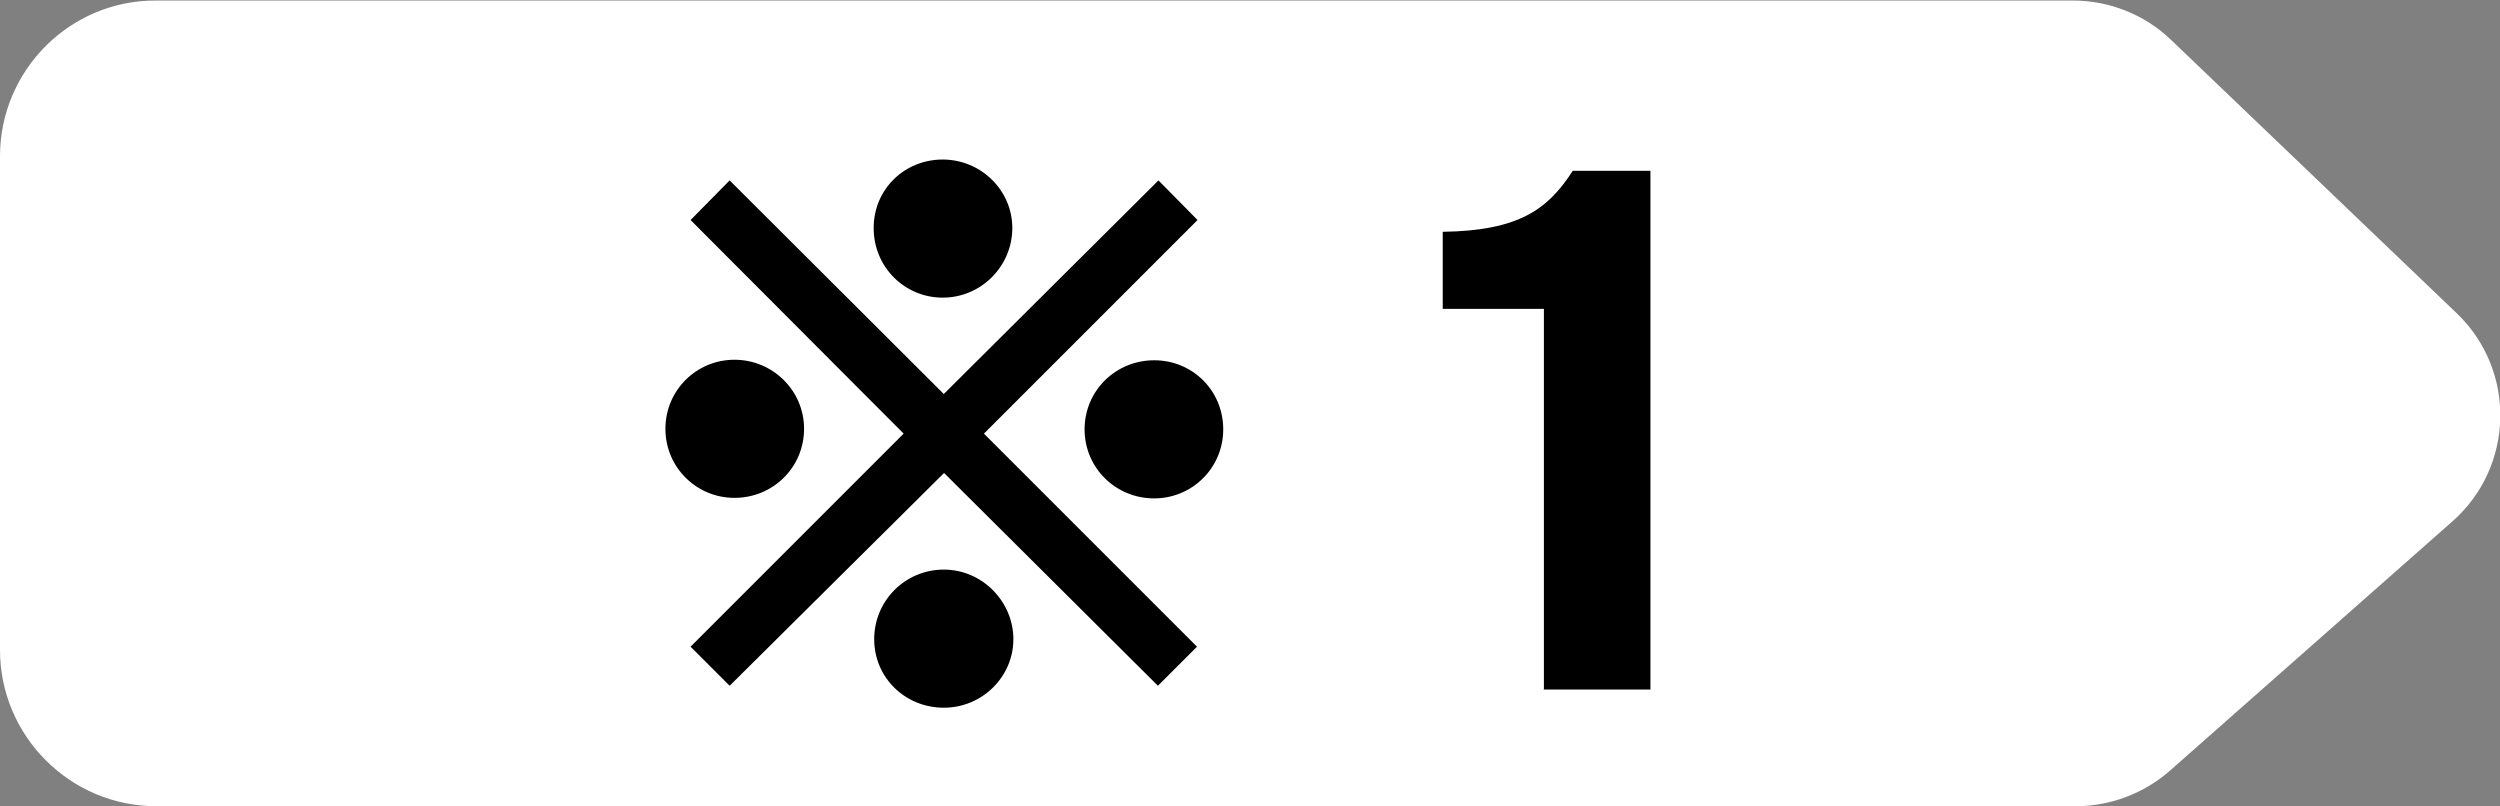
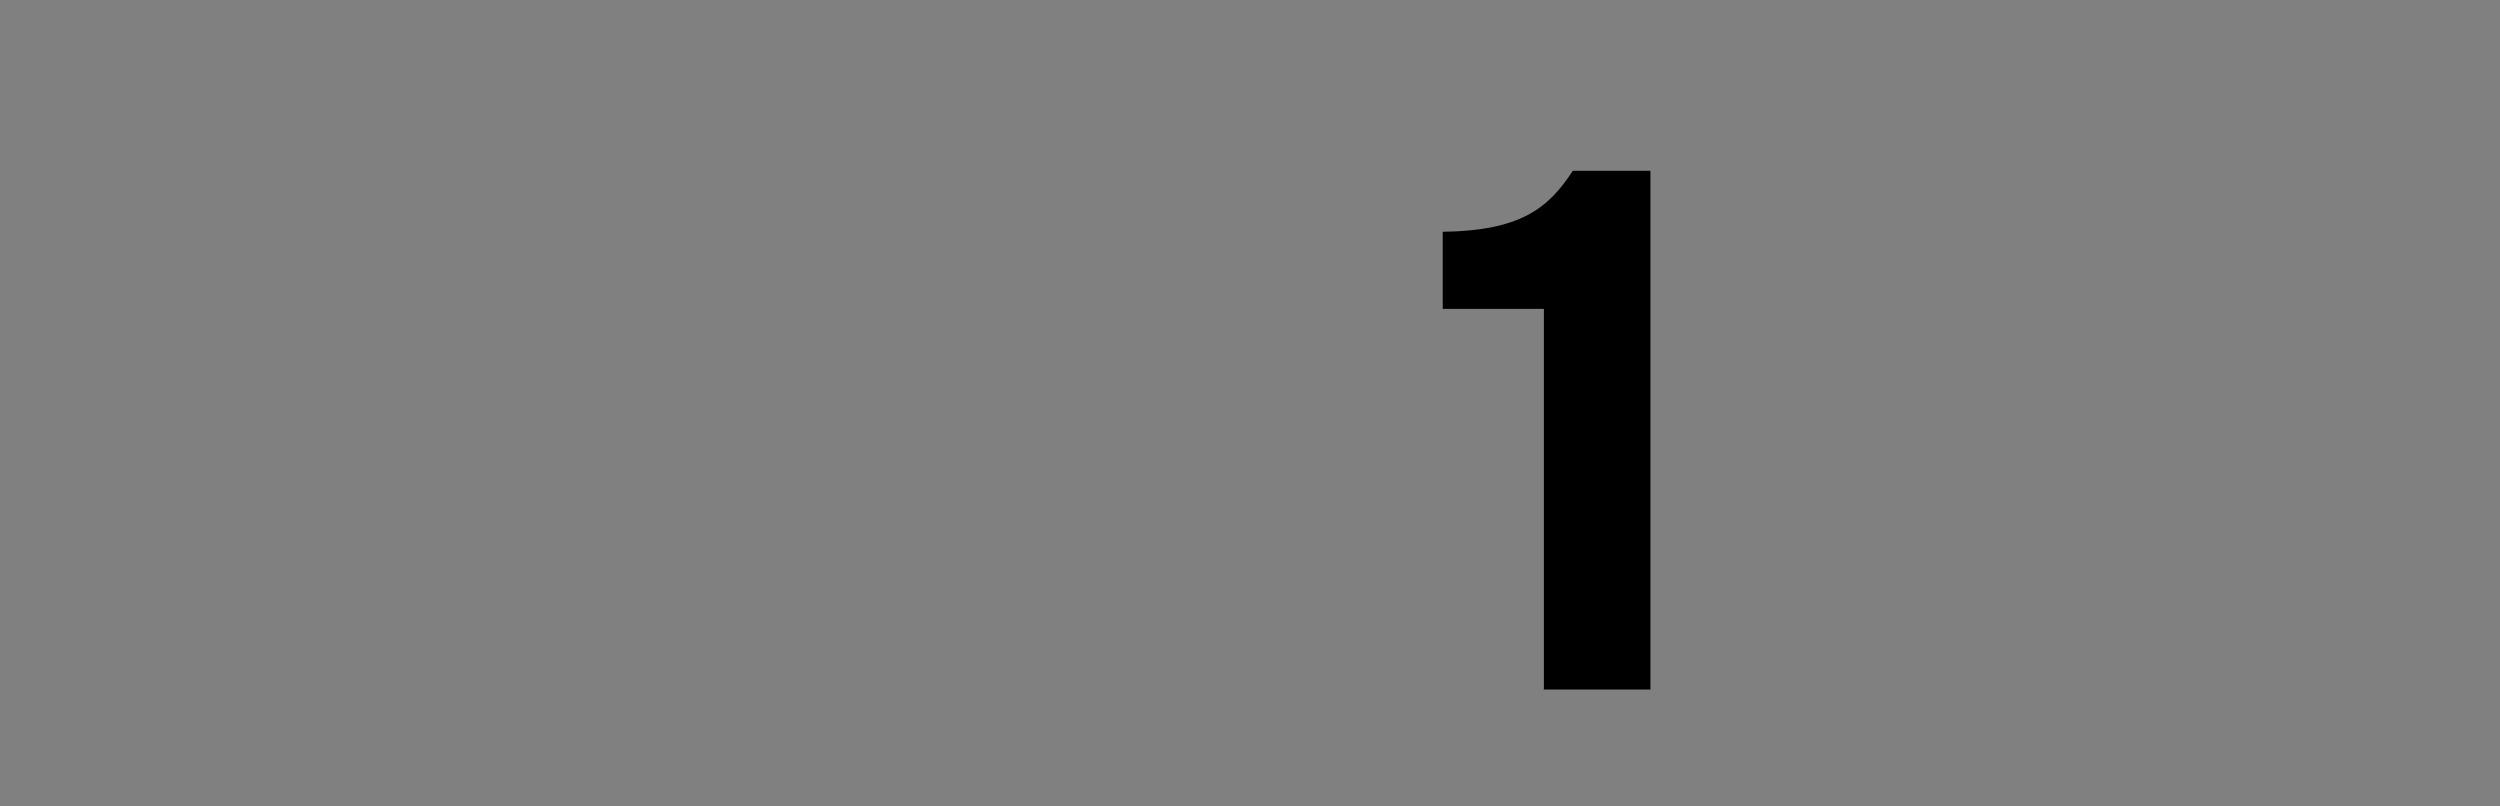
<svg xmlns="http://www.w3.org/2000/svg" id="_レイヤー_2" data-name="レイヤー 2" viewBox="0 0 46.7 15.06">
  <rect x="0" y="0" width="46.7" height="15.06" fill="#808080" stroke="none" />
  <defs>
    <style>
      .cls-1 {
        fill: #fff;
      }
    </style>
  </defs>
  <g id="_レイヤー_2-2" data-name="レイヤー 2">
-     <path class="cls-1" d="M2.92,15.06h35.86c.64,0,1.27-.24,1.75-.66l5.28-4.66c1.16-1.02,1.2-2.82.08-3.89l-5.34-5.11c-.49-.47-1.15-.73-1.83-.73H2.92C1.31,0,0,1.31,0,2.92v9.22c0,1.61,1.31,2.92,2.92,2.92Z" />
-     <path d="M13.72,9.3c-.71,0-1.29-.57-1.29-1.29s.58-1.29,1.29-1.29,1.3.57,1.3,1.29-.58,1.29-1.3,1.29ZM17.63,8.84l-4,3.97-.73-.73,3.98-3.98-3.98-3.99.73-.74,4,3.99,4.01-3.99.73.74-3.99,3.99,3.98,3.98-.73.73-3.99-3.97ZM17.61,5.56c-.71,0-1.29-.57-1.29-1.3s.58-1.28,1.29-1.28,1.3.57,1.3,1.28-.58,1.3-1.3,1.3ZM17.63,13.22c-.72,0-1.3-.56-1.3-1.28s.58-1.3,1.3-1.3,1.3.6,1.3,1.3-.58,1.28-1.3,1.28ZM21.56,9.31c-.72,0-1.3-.57-1.3-1.29s.58-1.29,1.3-1.29,1.29.57,1.29,1.29-.58,1.29-1.29,1.29Z" />
    <path d="M28.84,12.87v-7.1h-1.89v-1.44c1.44-.02,1.97-.43,2.43-1.14h1.45v9.69h-2Z" />
  </g>
</svg>